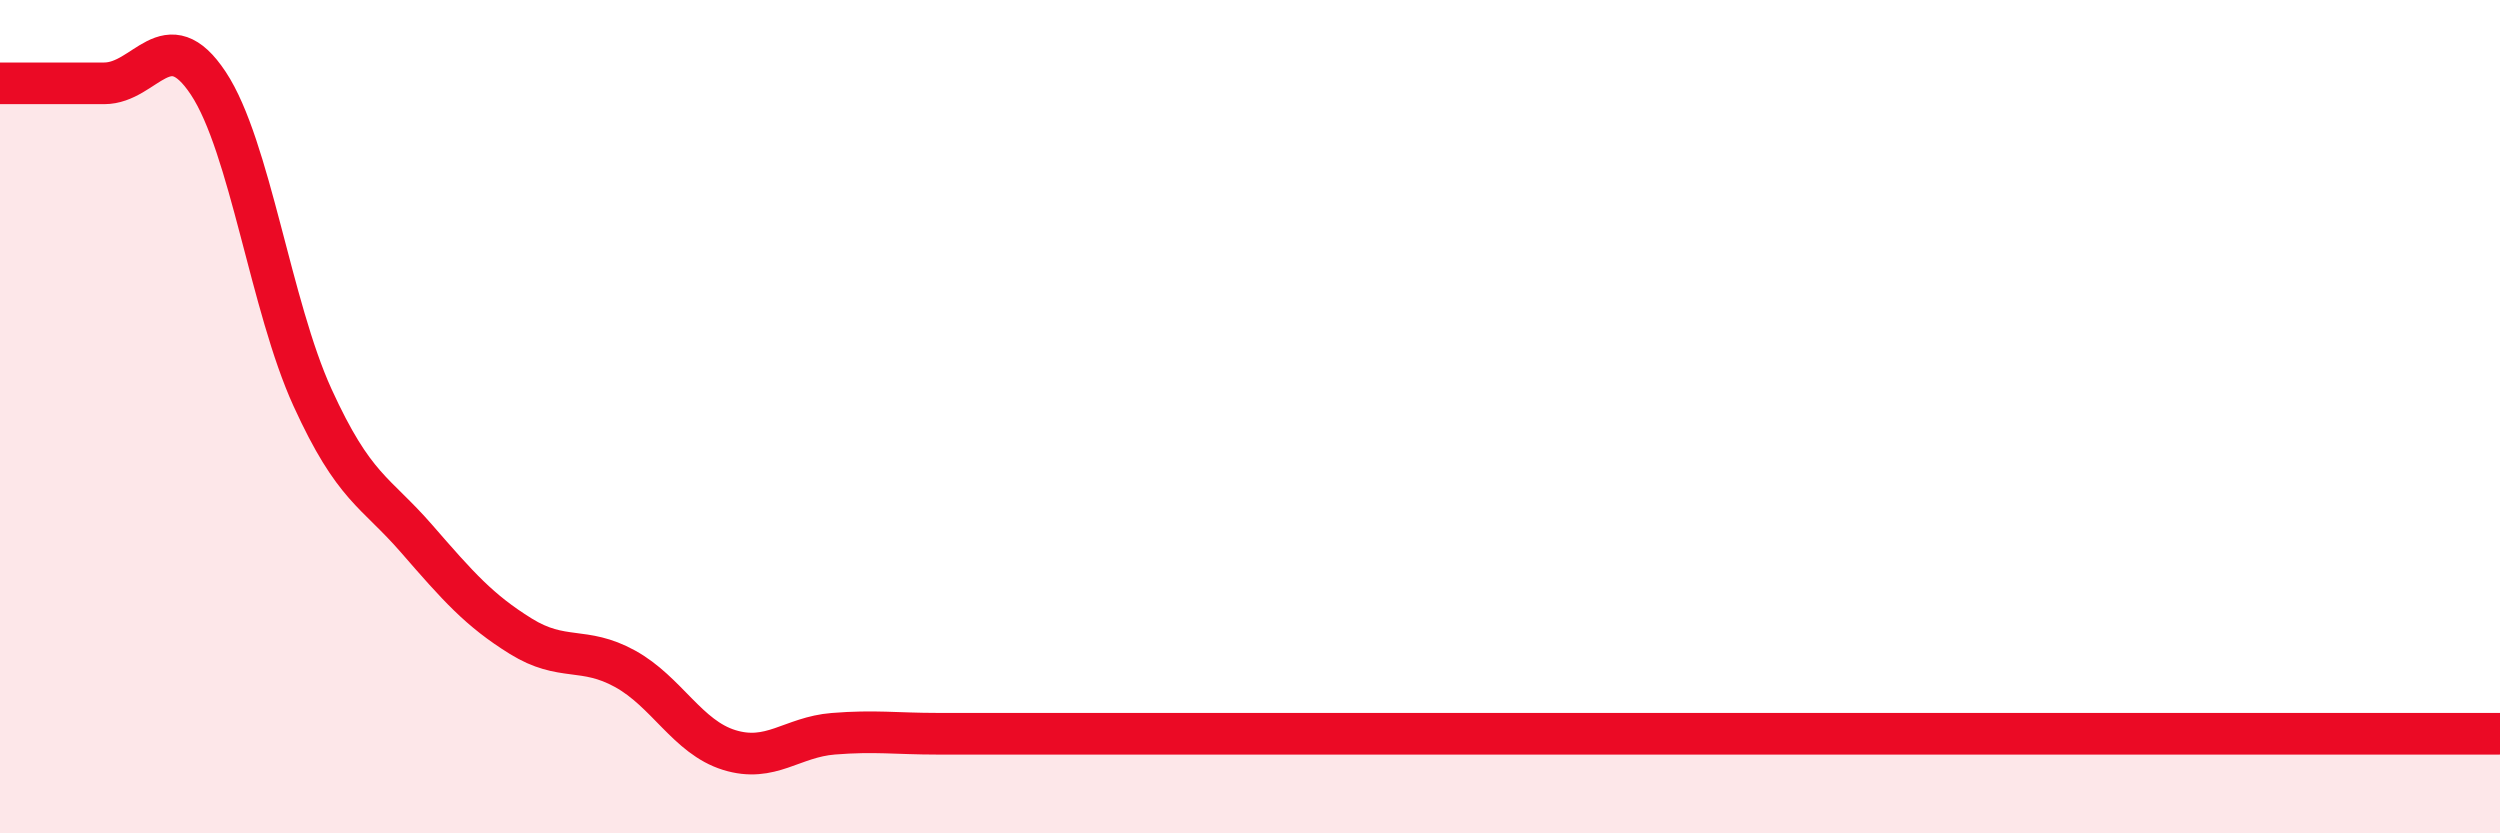
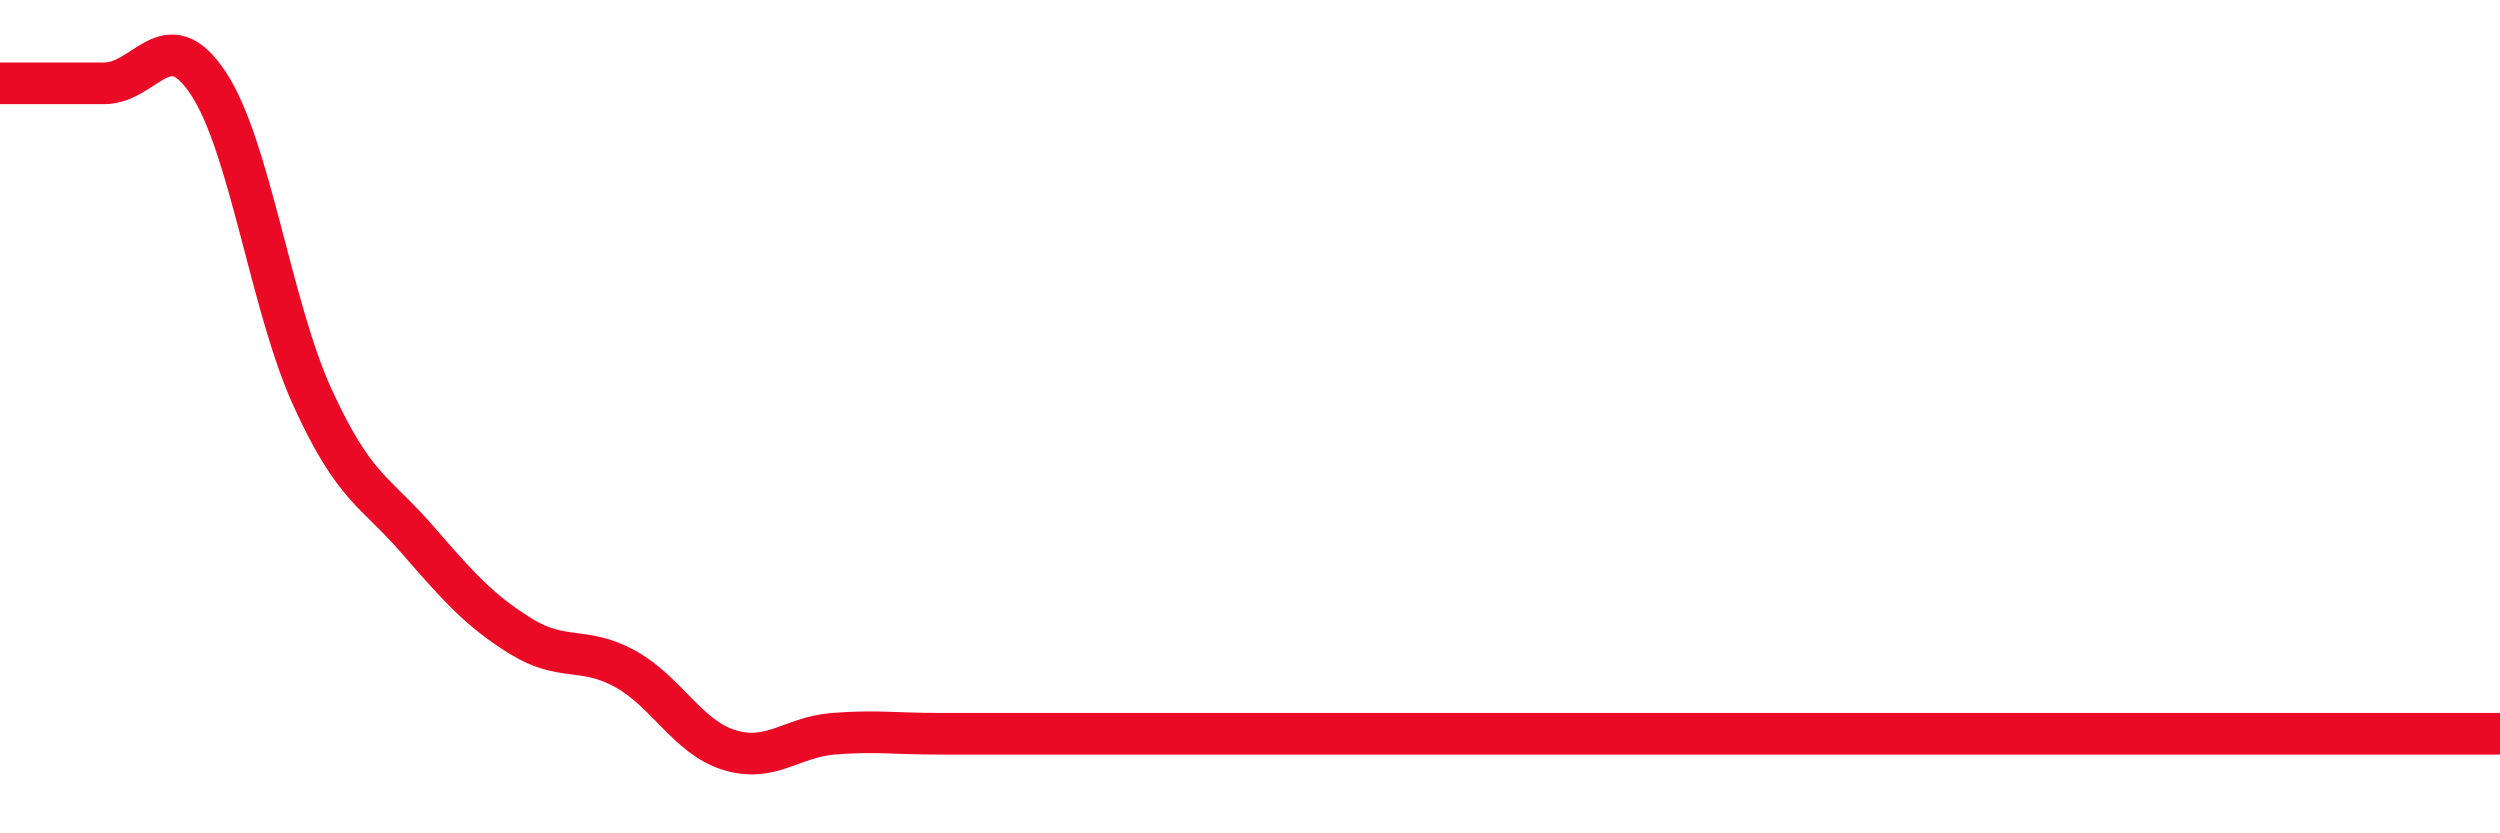
<svg xmlns="http://www.w3.org/2000/svg" width="60" height="20" viewBox="0 0 60 20">
-   <path d="M 0,2 C 0.5,2 1.5,2 2.5,2 C 3.5,2 4,0.49 5,2 C 6,3.51 6.5,7.35 7.5,9.54 C 8.5,11.73 9,11.78 10,12.93 C 11,14.08 11.5,14.65 12.5,15.27 C 13.5,15.89 14,15.5 15,16.05 C 16,16.6 16.5,17.69 17.5,18 C 18.5,18.31 19,17.69 20,17.61 C 21,17.53 21.5,17.61 22.5,17.61 C 23.5,17.61 24,17.61 25,17.61 C 26,17.61 26.5,17.61 27.5,17.61 C 28.5,17.61 29,17.61 30,17.61 C 31,17.61 31.5,17.61 32.5,17.61 C 33.5,17.61 34,17.61 35,17.61 C 36,17.61 36.5,17.61 37.5,17.61 C 38.5,17.61 39,17.61 40,17.61 C 41,17.61 41.5,17.61 42.5,17.61 C 43.5,17.61 44,17.61 45,17.61 C 46,17.61 46.5,17.61 47.5,17.61 C 48.5,17.61 49,17.61 50,17.61 C 51,17.61 51.5,17.61 52.5,17.61 C 53.5,17.61 53.5,17.61 55,17.61 C 56.5,17.61 59,17.61 60,17.61L60 20L0 20Z" fill="#EB0A25" opacity="0.1" stroke-linecap="round" stroke-linejoin="round" />
-   <path d="M 0,2 C 0.5,2 1.5,2 2.5,2 C 3.5,2 4,0.49 5,2 C 6,3.51 6.5,7.35 7.5,9.54 C 8.5,11.73 9,11.78 10,12.93 C 11,14.08 11.5,14.65 12.5,15.27 C 13.5,15.89 14,15.5 15,16.05 C 16,16.6 16.5,17.69 17.5,18 C 18.5,18.31 19,17.69 20,17.61 C 21,17.53 21.5,17.61 22.5,17.61 C 23.5,17.61 24,17.61 25,17.61 C 26,17.61 26.5,17.61 27.5,17.61 C 28.5,17.61 29,17.61 30,17.61 C 31,17.61 31.5,17.61 32.5,17.61 C 33.5,17.61 34,17.61 35,17.61 C 36,17.61 36.5,17.61 37.5,17.61 C 38.5,17.61 39,17.61 40,17.61 C 41,17.61 41.5,17.61 42.5,17.61 C 43.5,17.61 44,17.61 45,17.61 C 46,17.61 46.5,17.61 47.5,17.61 C 48.5,17.61 49,17.61 50,17.61 C 51,17.61 51.5,17.61 52.5,17.61 C 53.5,17.61 53.5,17.61 55,17.61 C 56.5,17.61 59,17.61 60,17.61" stroke="#EB0A25" stroke-width="1" fill="none" stroke-linecap="round" stroke-linejoin="round" />
+   <path d="M 0,2 C 0.5,2 1.5,2 2.5,2 C 3.5,2 4,0.49 5,2 C 6,3.51 6.5,7.35 7.5,9.54 C 8.5,11.73 9,11.78 10,12.93 C 11,14.08 11.5,14.65 12.5,15.27 C 13.5,15.89 14,15.5 15,16.05 C 16,16.6 16.5,17.69 17.5,18 C 18.5,18.31 19,17.69 20,17.61 C 21,17.53 21.5,17.61 22.5,17.61 C 23.5,17.61 24,17.61 25,17.61 C 26,17.61 26.5,17.61 27.5,17.61 C 28.5,17.61 29,17.61 30,17.61 C 31,17.61 31.5,17.61 32.5,17.61 C 33.5,17.61 34,17.61 35,17.61 C 36,17.61 36.5,17.61 37.5,17.61 C 38.5,17.61 39,17.61 40,17.61 C 41,17.61 41.5,17.61 42.5,17.61 C 43.5,17.61 44,17.61 45,17.61 C 48.5,17.61 49,17.61 50,17.61 C 51,17.61 51.5,17.61 52.5,17.61 C 53.5,17.61 53.5,17.61 55,17.61 C 56.5,17.61 59,17.61 60,17.61" stroke="#EB0A25" stroke-width="1" fill="none" stroke-linecap="round" stroke-linejoin="round" />
</svg>